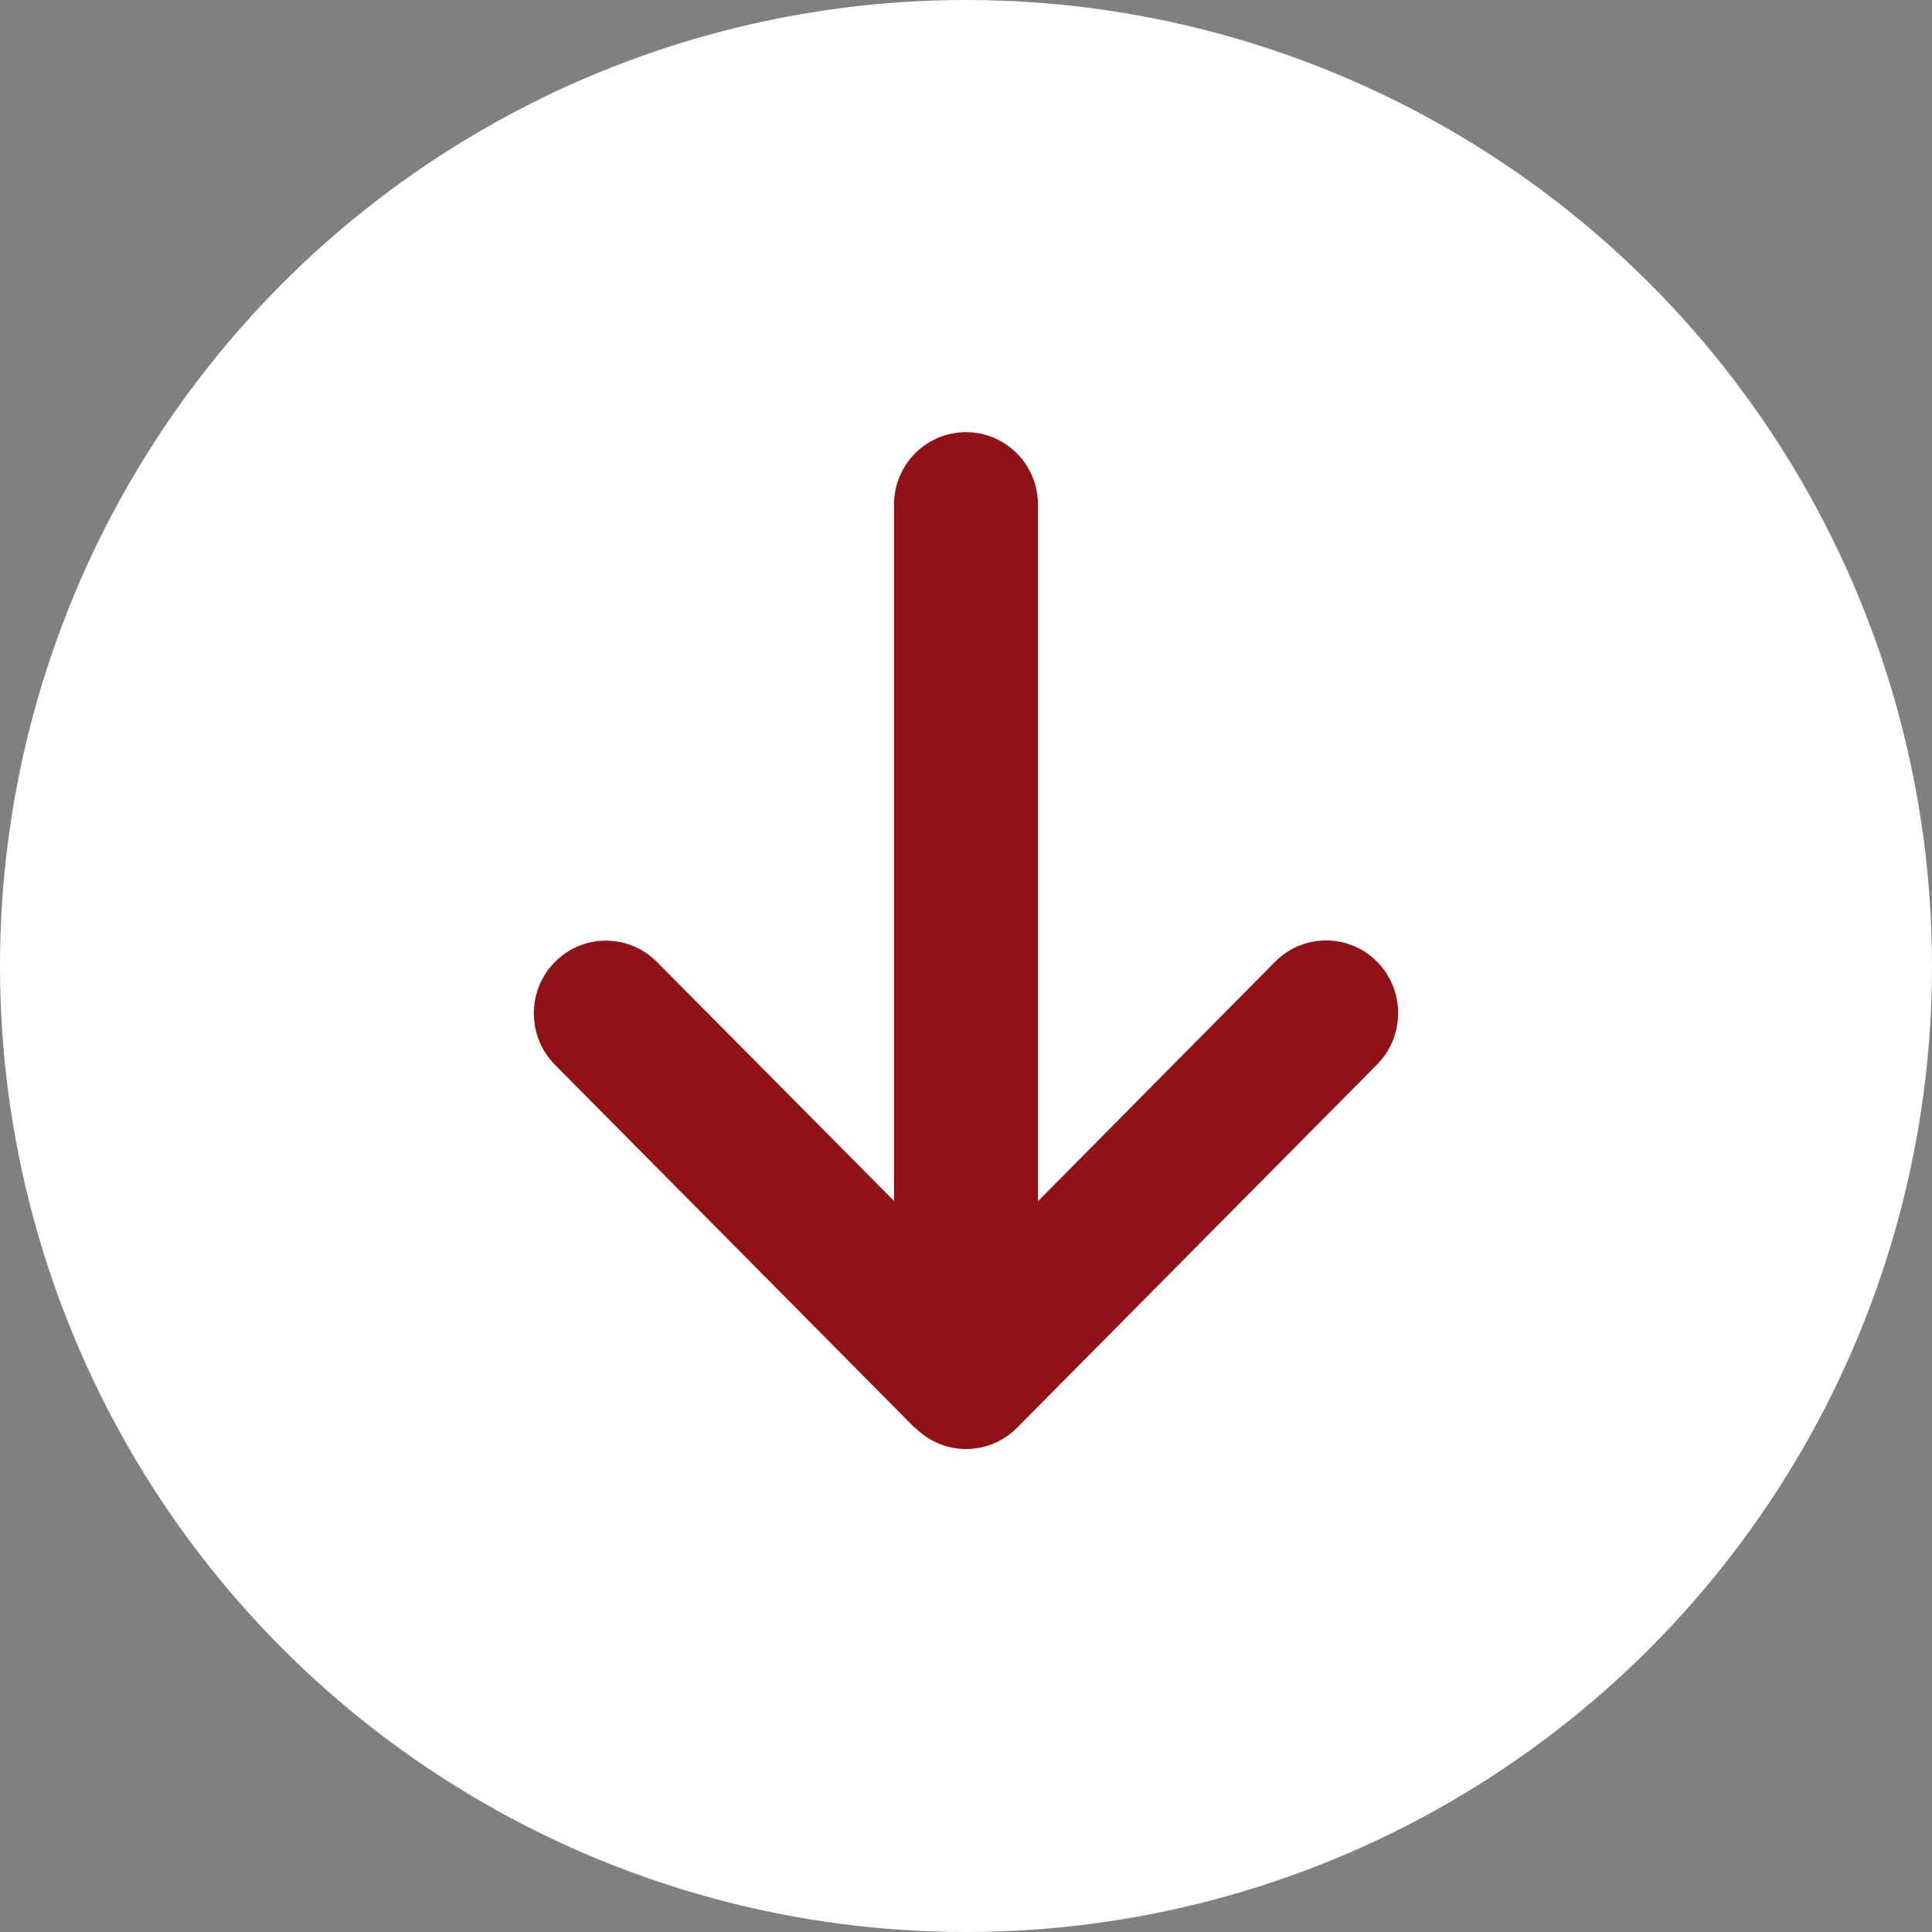
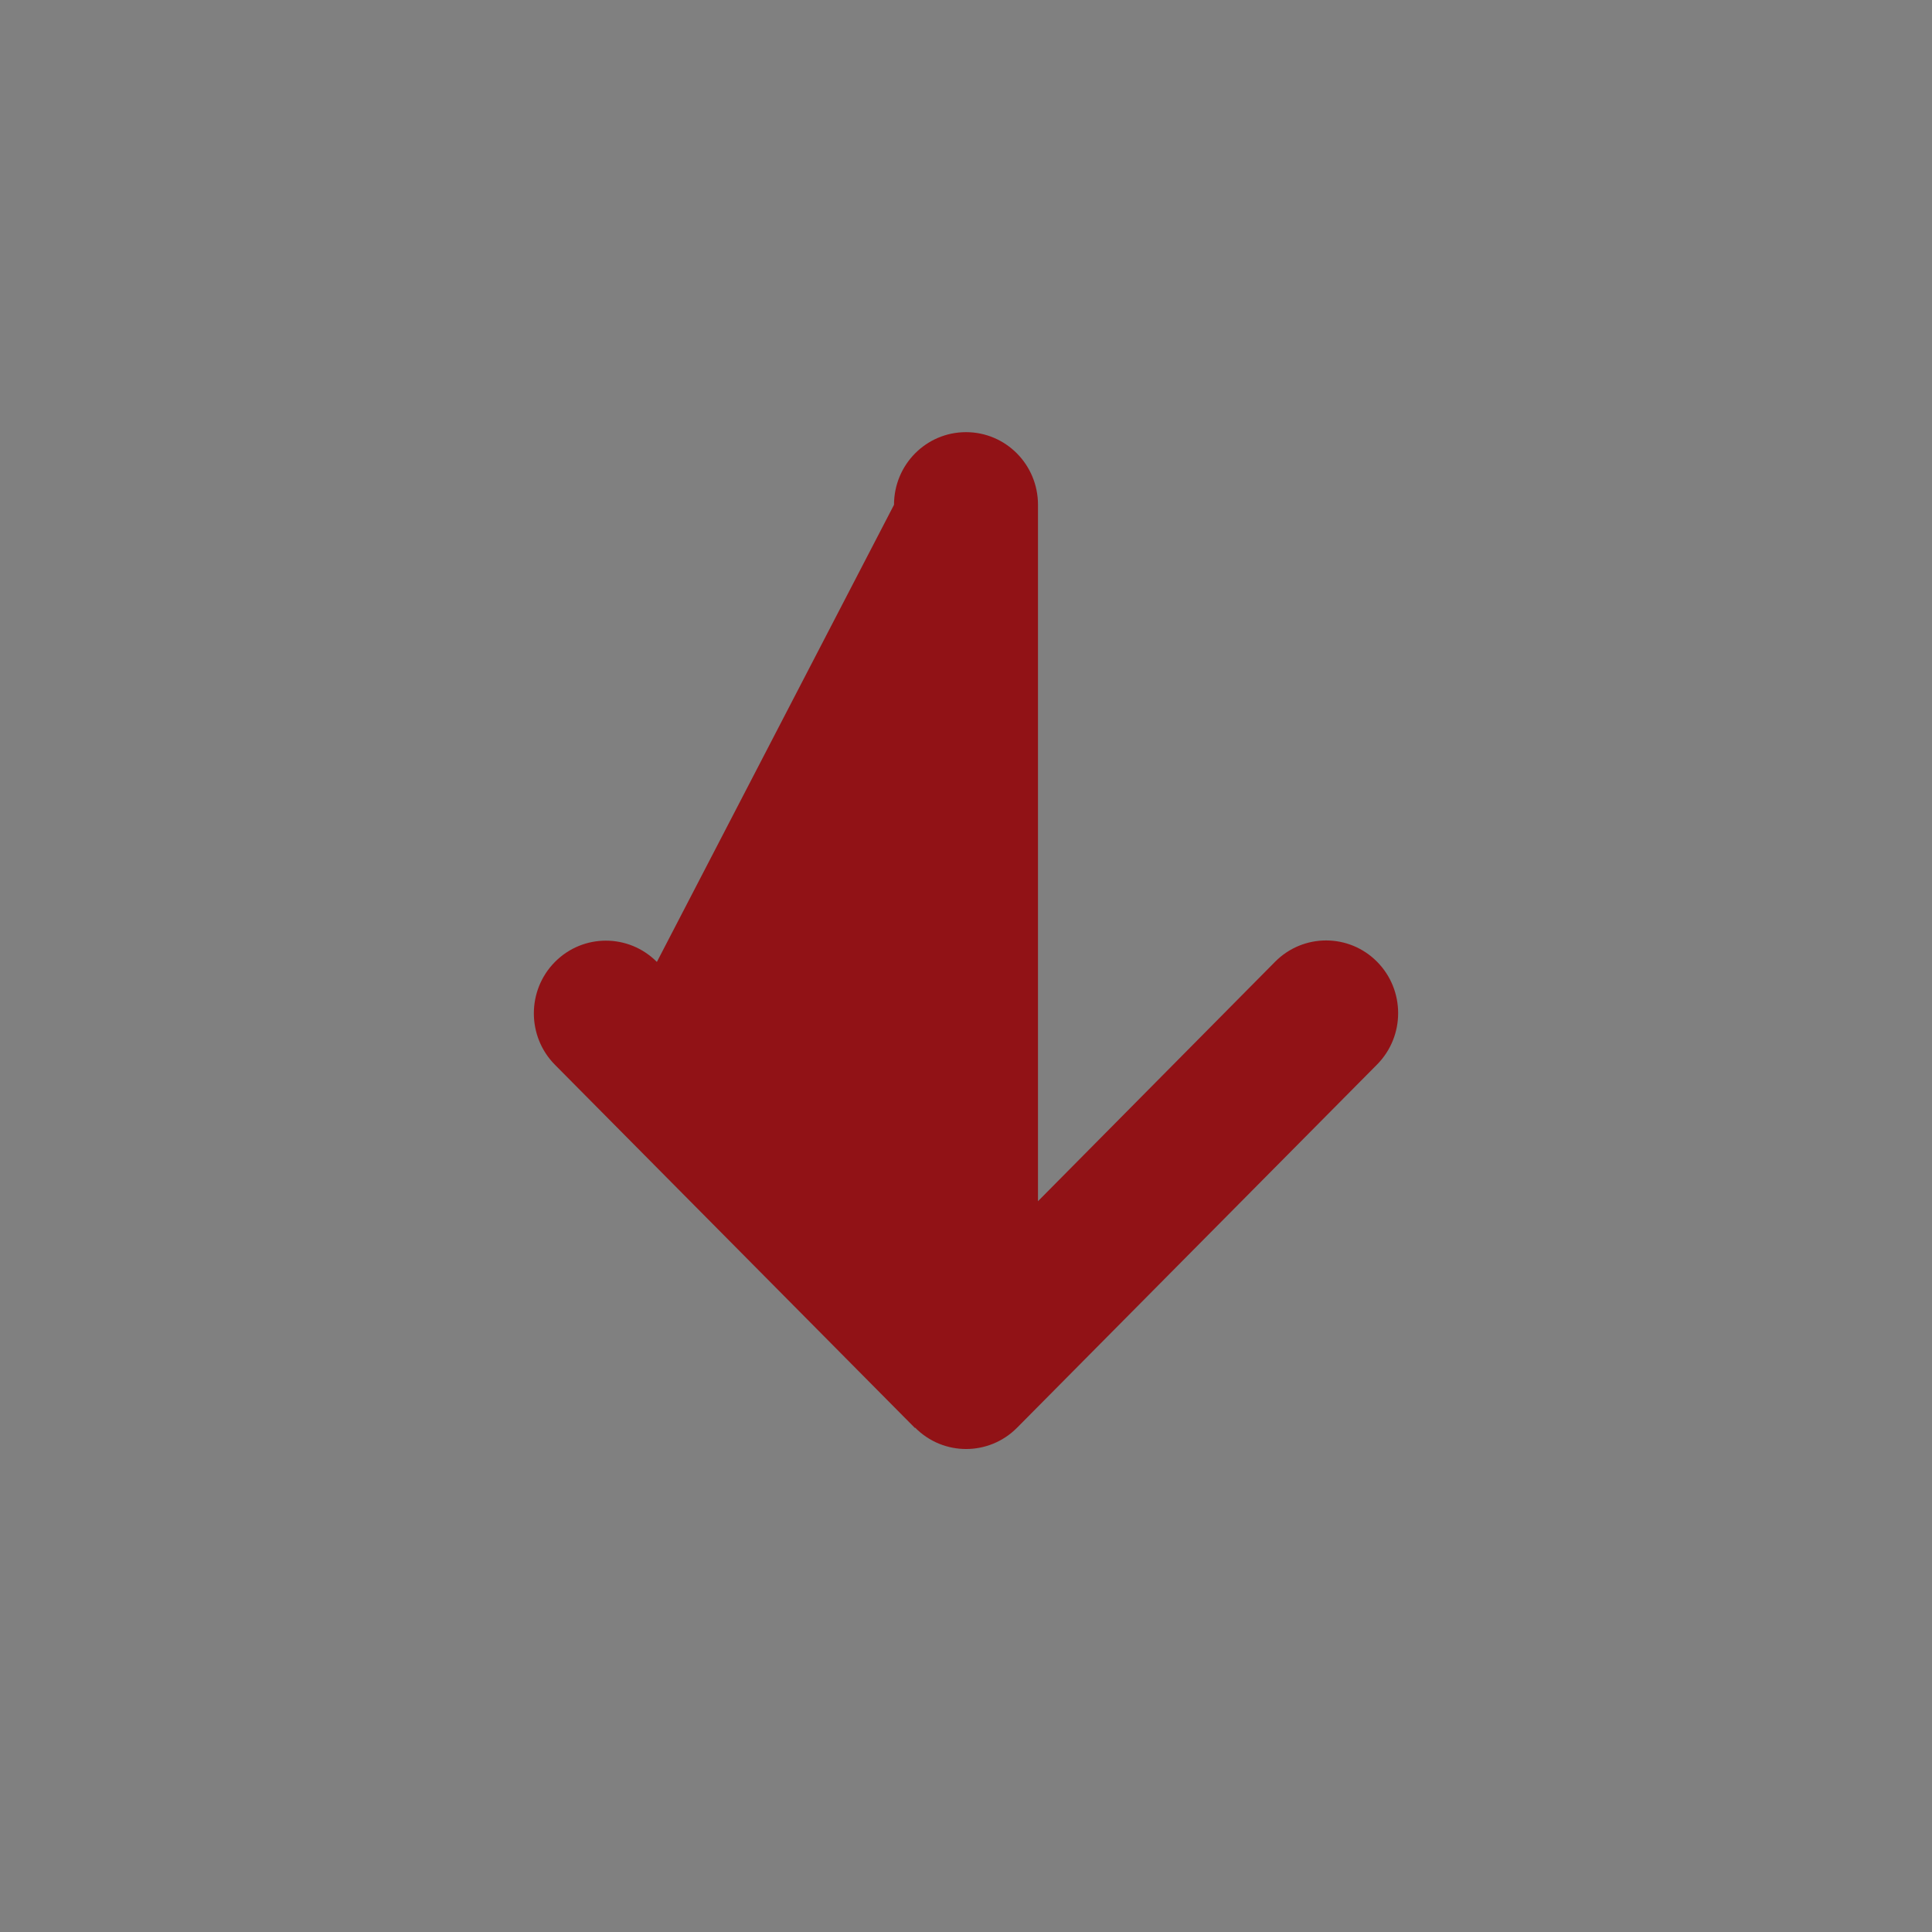
<svg xmlns="http://www.w3.org/2000/svg" width="38px" height="38px" viewBox="0 0 38 38" version="1.1">
  <rect x="0" y="0" width="38" height="38" fill="#808080" stroke="none" />
  <title>Group 4</title>
  <g id="Page-1" stroke="none" stroke-width="1" fill="none" fill-rule="evenodd">
    <g id="Inter" transform="translate(-701, -2321)">
      <g id="Group-4" transform="translate(701, 2321)">
-         <circle id="Oval" fill="#FFFFFF" cx="19" cy="19" r="19" />
        <g id="arrow-right-solid-(2)" transform="translate(19, 18.5) rotate(90) translate(-19, -18.5) translate(9, 10)" fill="#911216" fill-rule="nonzero">
-           <path d="M19.581,9.5 C20.14,8.947 20.14,8.049 19.581,7.495 L12.438,0.415 C11.88,-0.138 10.974,-0.138 10.416,0.415 C9.858,0.968 9.858,1.866 10.416,2.42 L15.126,7.084 L1.429,7.084 C0.638,7.084 0,7.717 0,8.5 C0,9.283 0.638,9.916 1.429,9.916 L15.121,9.916 L10.42,14.58 C9.862,15.134 9.862,16.032 10.42,16.585 C10.978,17.138 11.885,17.138 12.443,16.585 L19.586,9.505 L19.581,9.5 Z" id="Path" />
+           <path d="M19.581,9.5 C20.14,8.947 20.14,8.049 19.581,7.495 L12.438,0.415 C11.88,-0.138 10.974,-0.138 10.416,0.415 C9.858,0.968 9.858,1.866 10.416,2.42 L15.126,7.084 L1.429,7.084 C0.638,7.084 0,7.717 0,8.5 C0,9.283 0.638,9.916 1.429,9.916 L10.42,14.58 C9.862,15.134 9.862,16.032 10.42,16.585 C10.978,17.138 11.885,17.138 12.443,16.585 L19.586,9.505 L19.581,9.5 Z" id="Path" />
        </g>
      </g>
    </g>
  </g>
</svg>